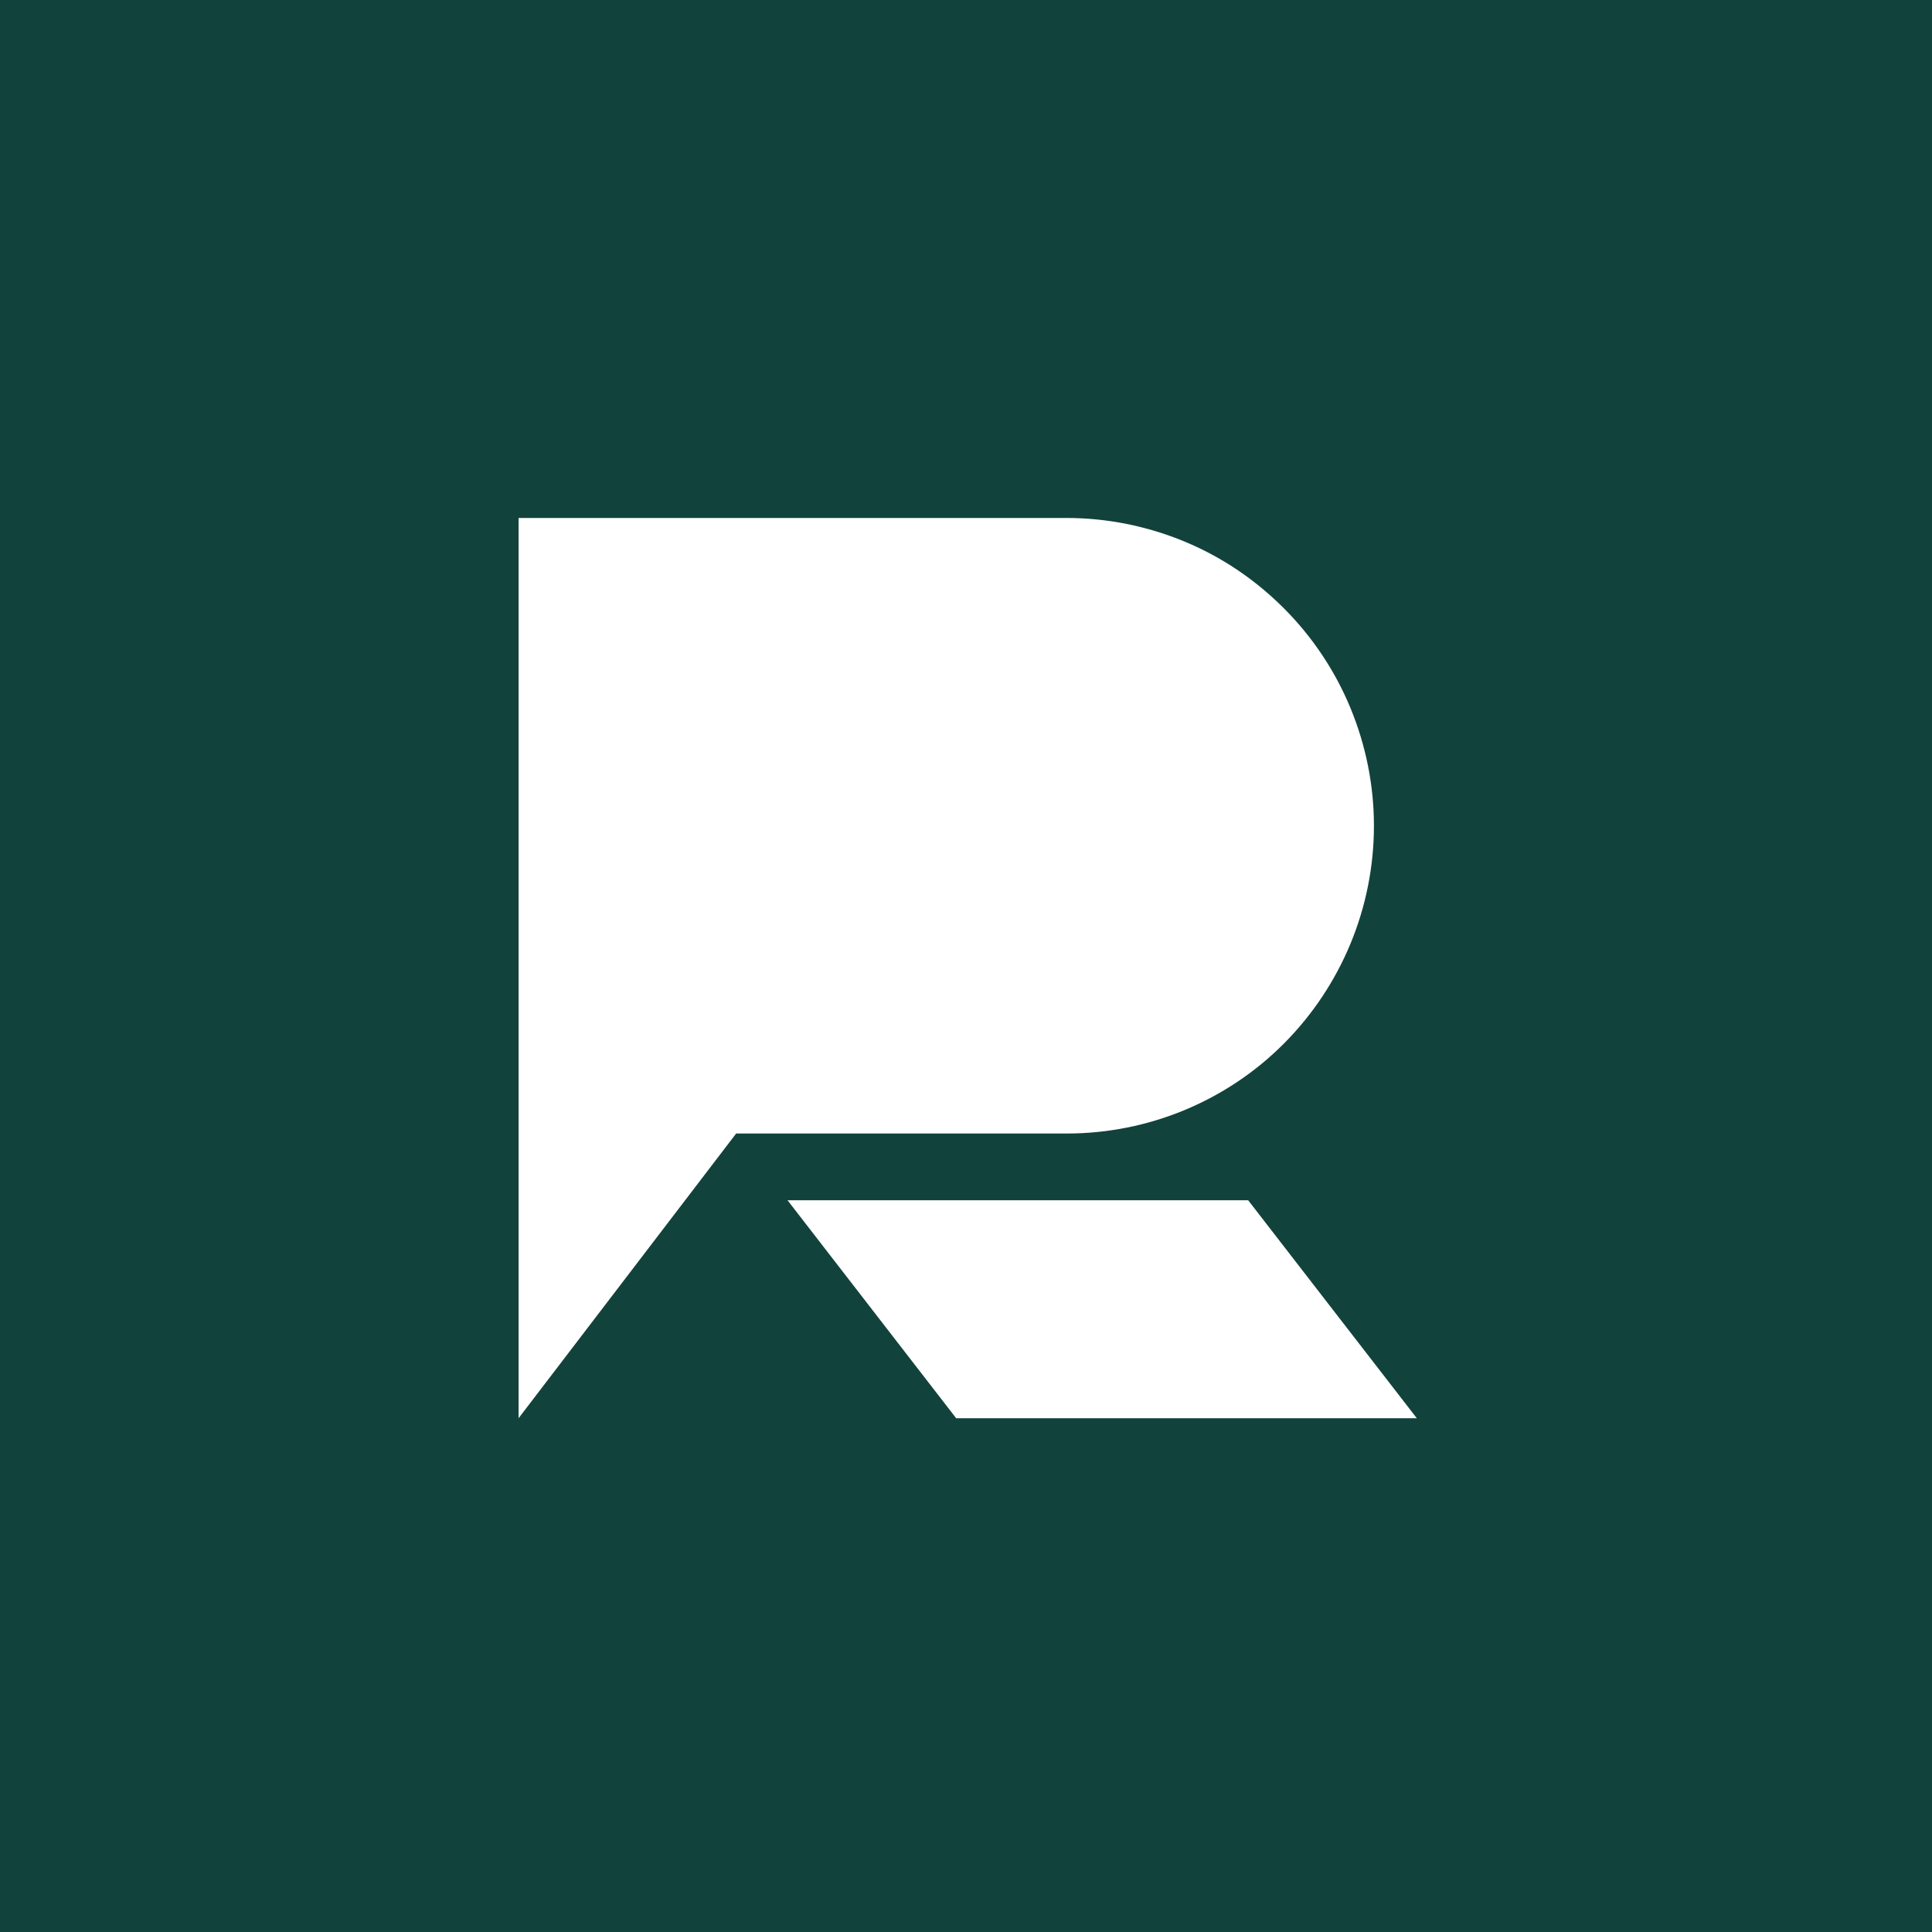
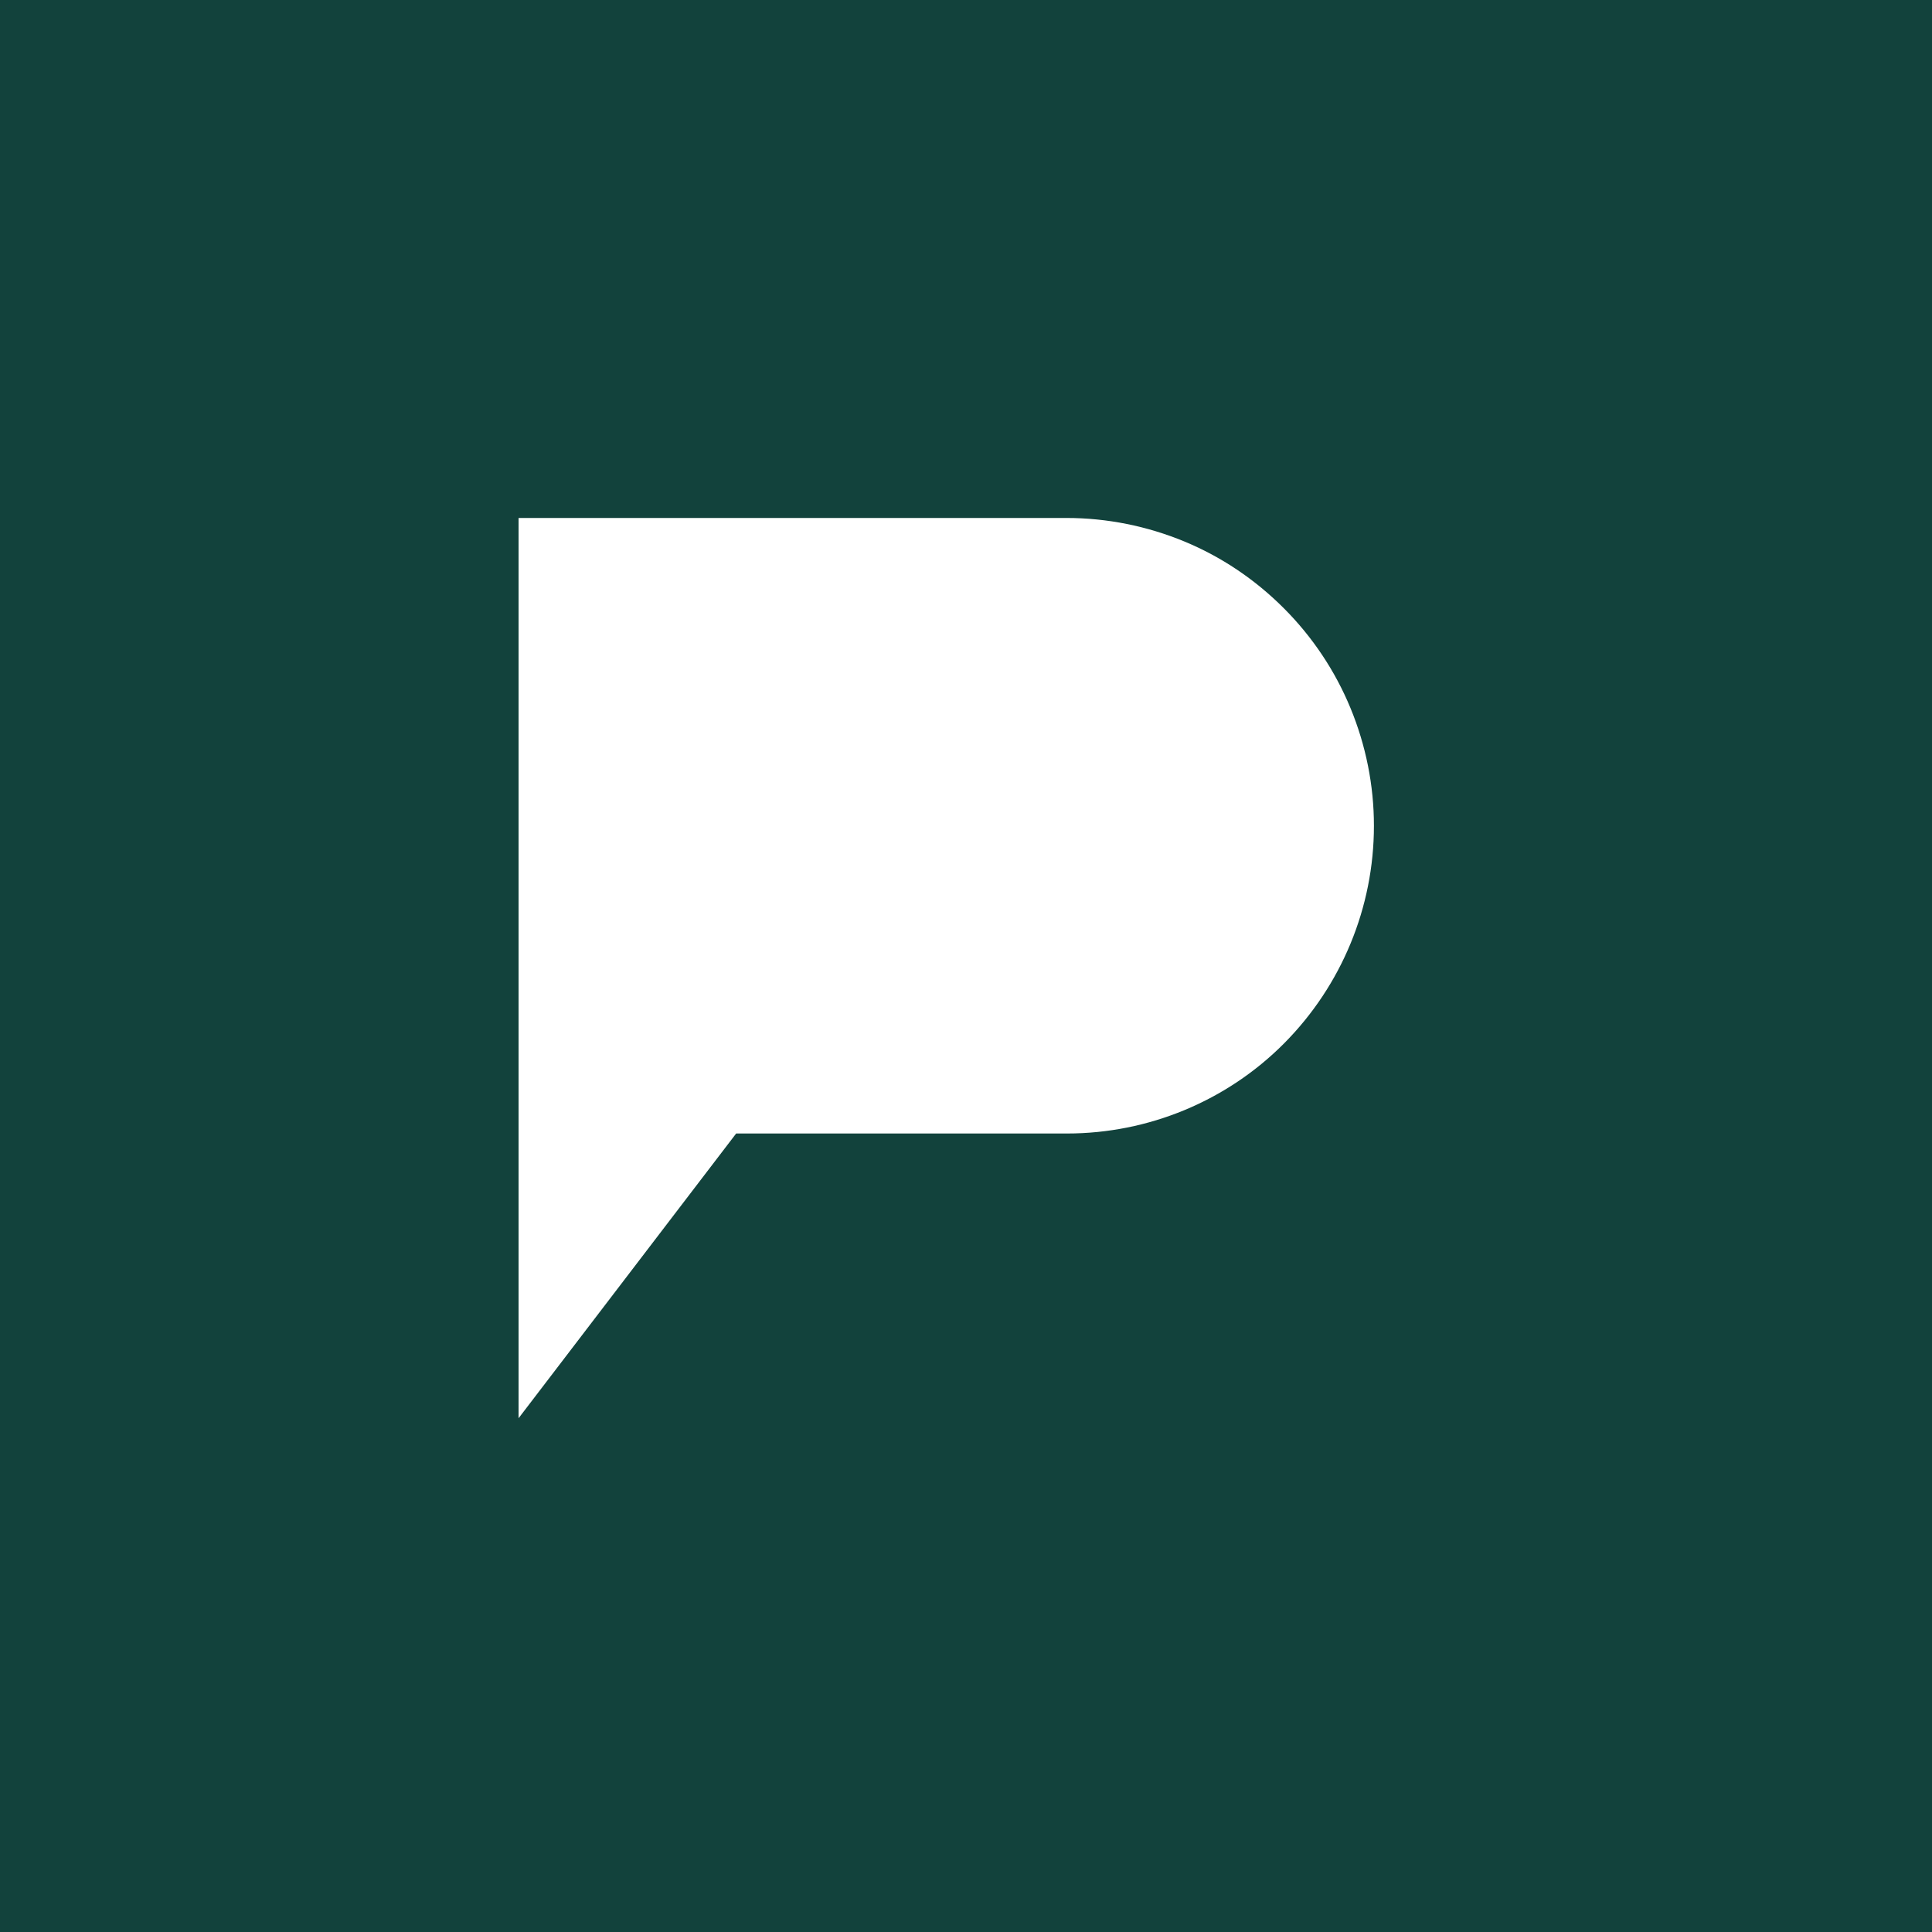
<svg xmlns="http://www.w3.org/2000/svg" width="120" height="120" viewBox="0 0 120 120" fill="none">
  <rect width="120" height="120" fill="#12423C" />
-   <path d="M79.761 64.802C83.328 61.21 85.337 56.362 85.337 51.288C85.337 48.776 84.835 46.289 83.88 43.978C82.926 41.667 81.519 39.557 79.736 37.774C77.952 35.99 75.867 34.584 73.556 33.629C71.245 32.675 68.759 32.172 66.247 32.172H32.21V88.088L45.724 70.404H66.272C71.321 70.404 76.194 68.394 79.761 64.802Z" fill="white" />
-   <path d="M48.914 74.549L59.389 88.088H88L77.525 74.549H48.914Z" fill="white" />
+   <path d="M79.761 64.802C83.328 61.21 85.337 56.362 85.337 51.288C85.337 48.776 84.835 46.289 83.88 43.978C82.926 41.667 81.519 39.557 79.736 37.774C77.952 35.99 75.867 34.584 73.556 33.629C71.245 32.675 68.759 32.172 66.247 32.172H32.21V88.088L45.724 70.404H66.272C71.321 70.404 76.194 68.394 79.761 64.802" fill="white" />
</svg>